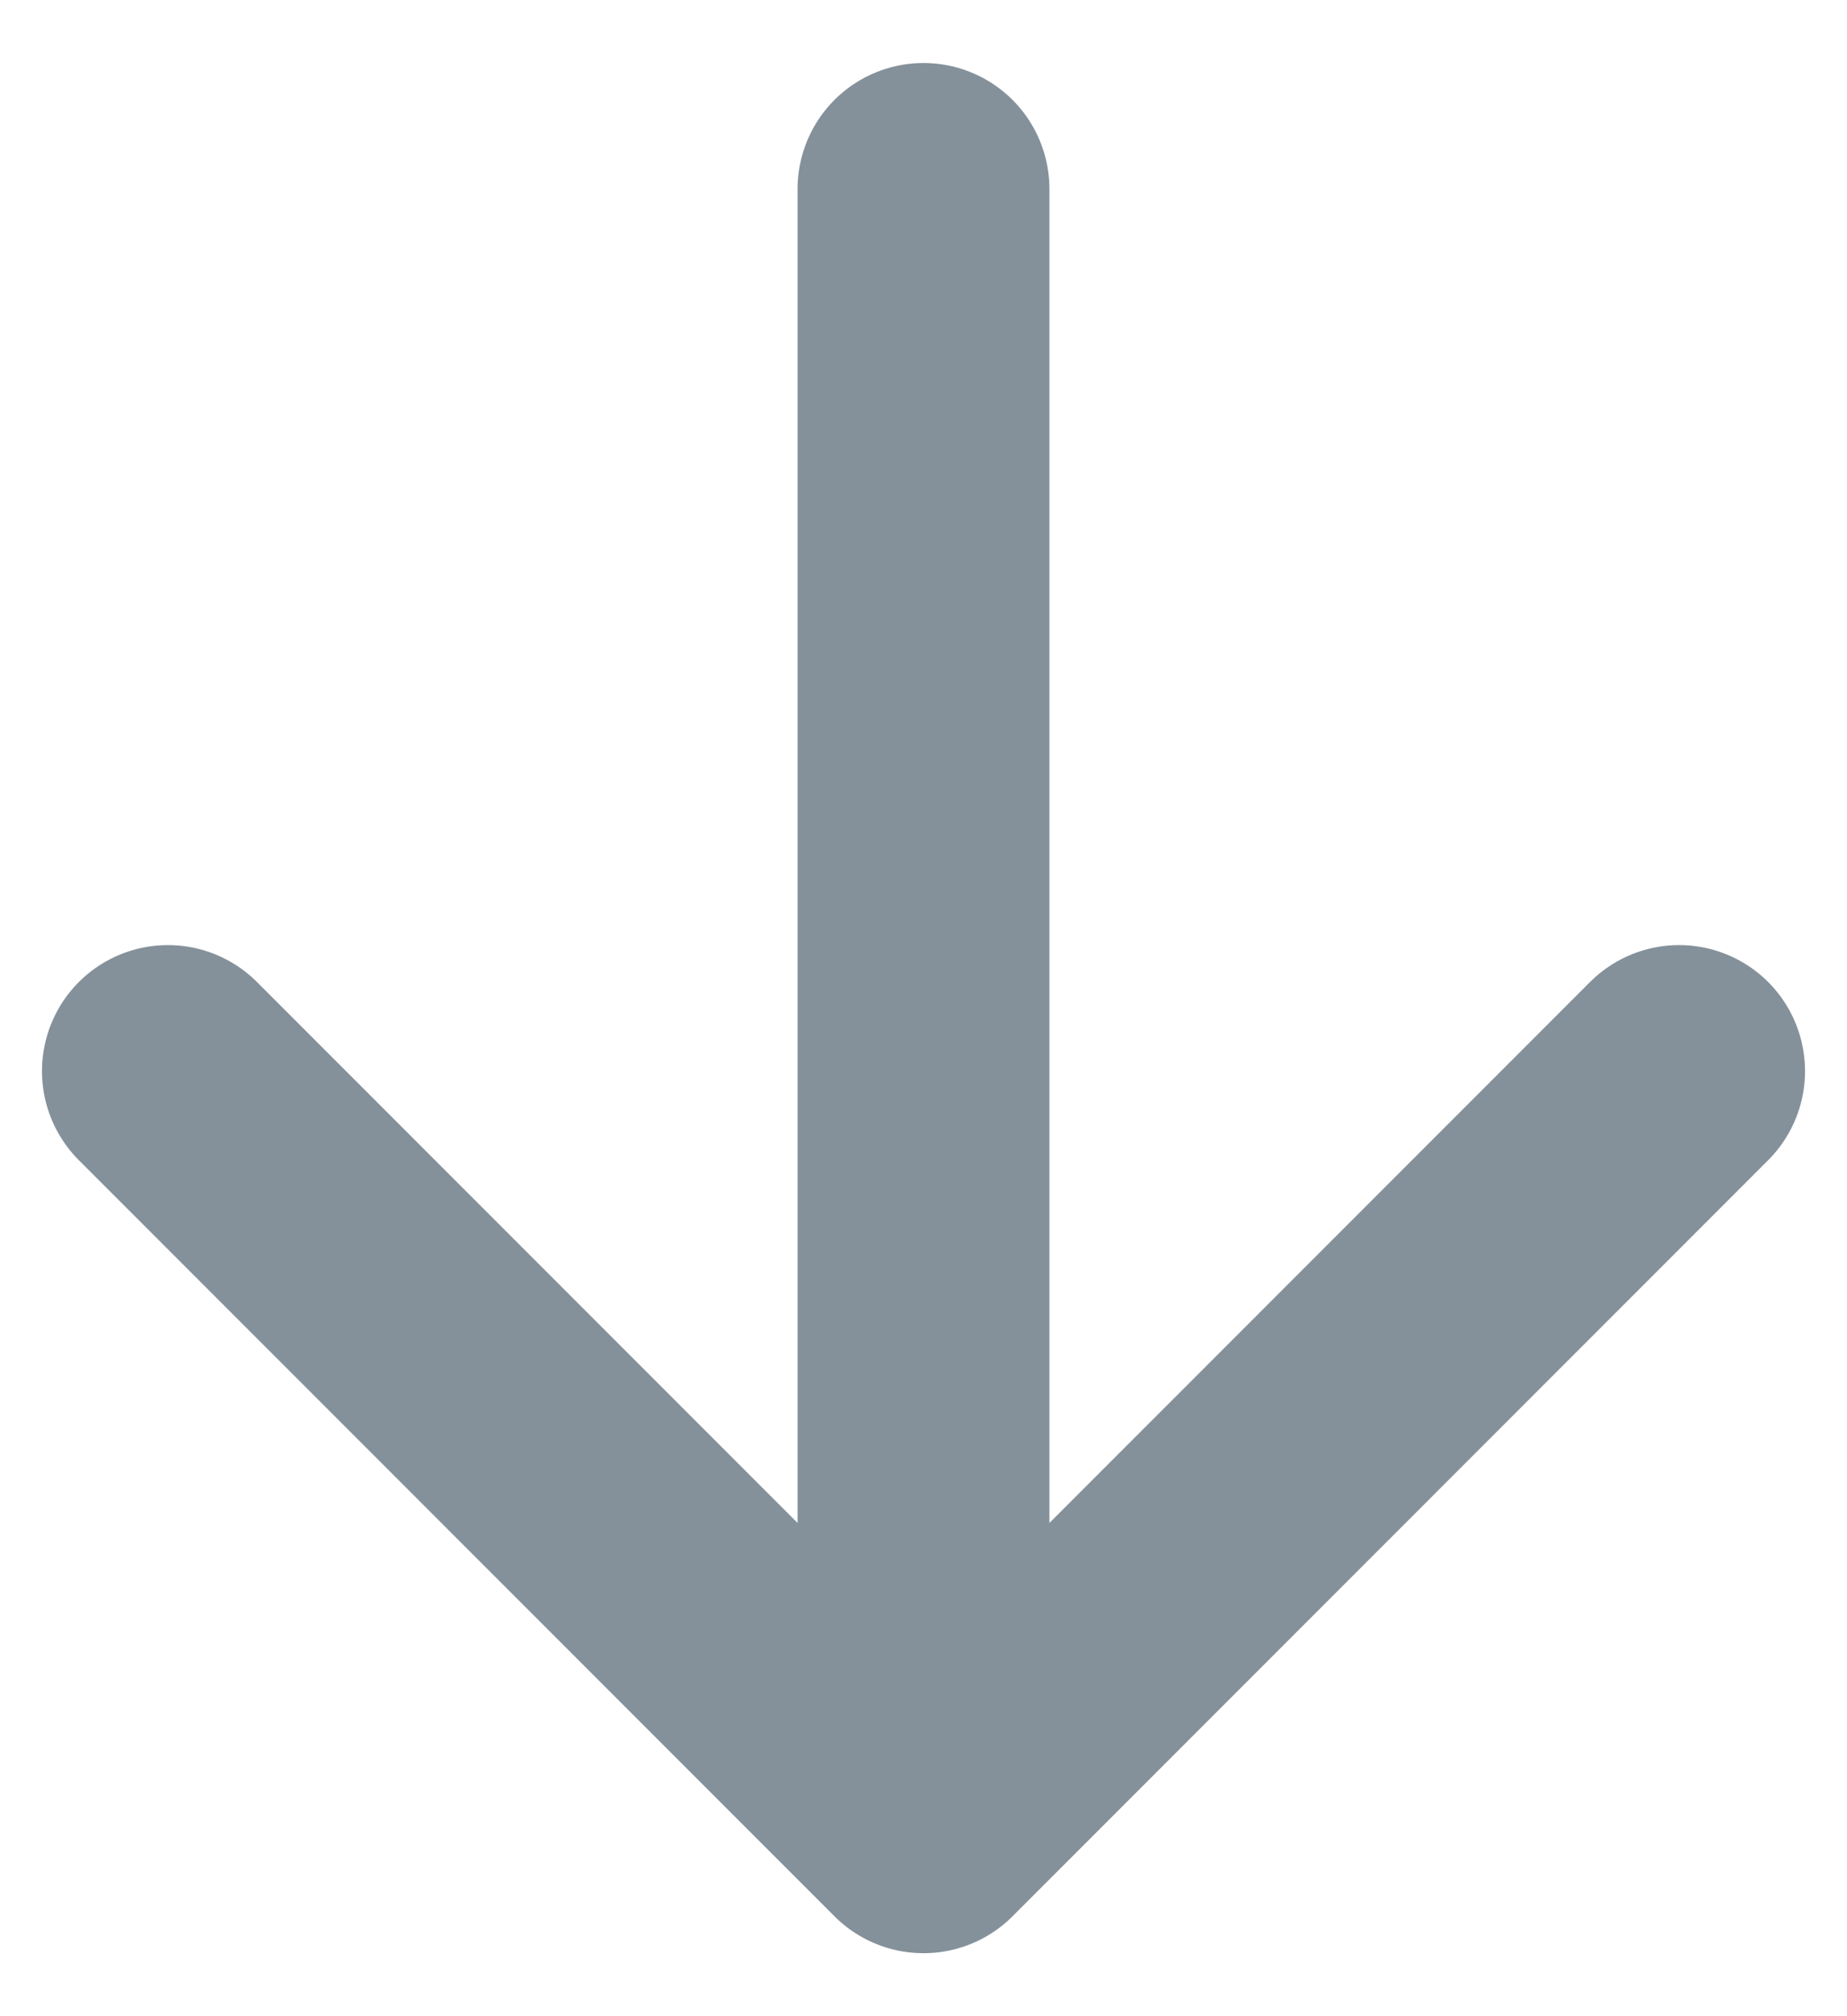
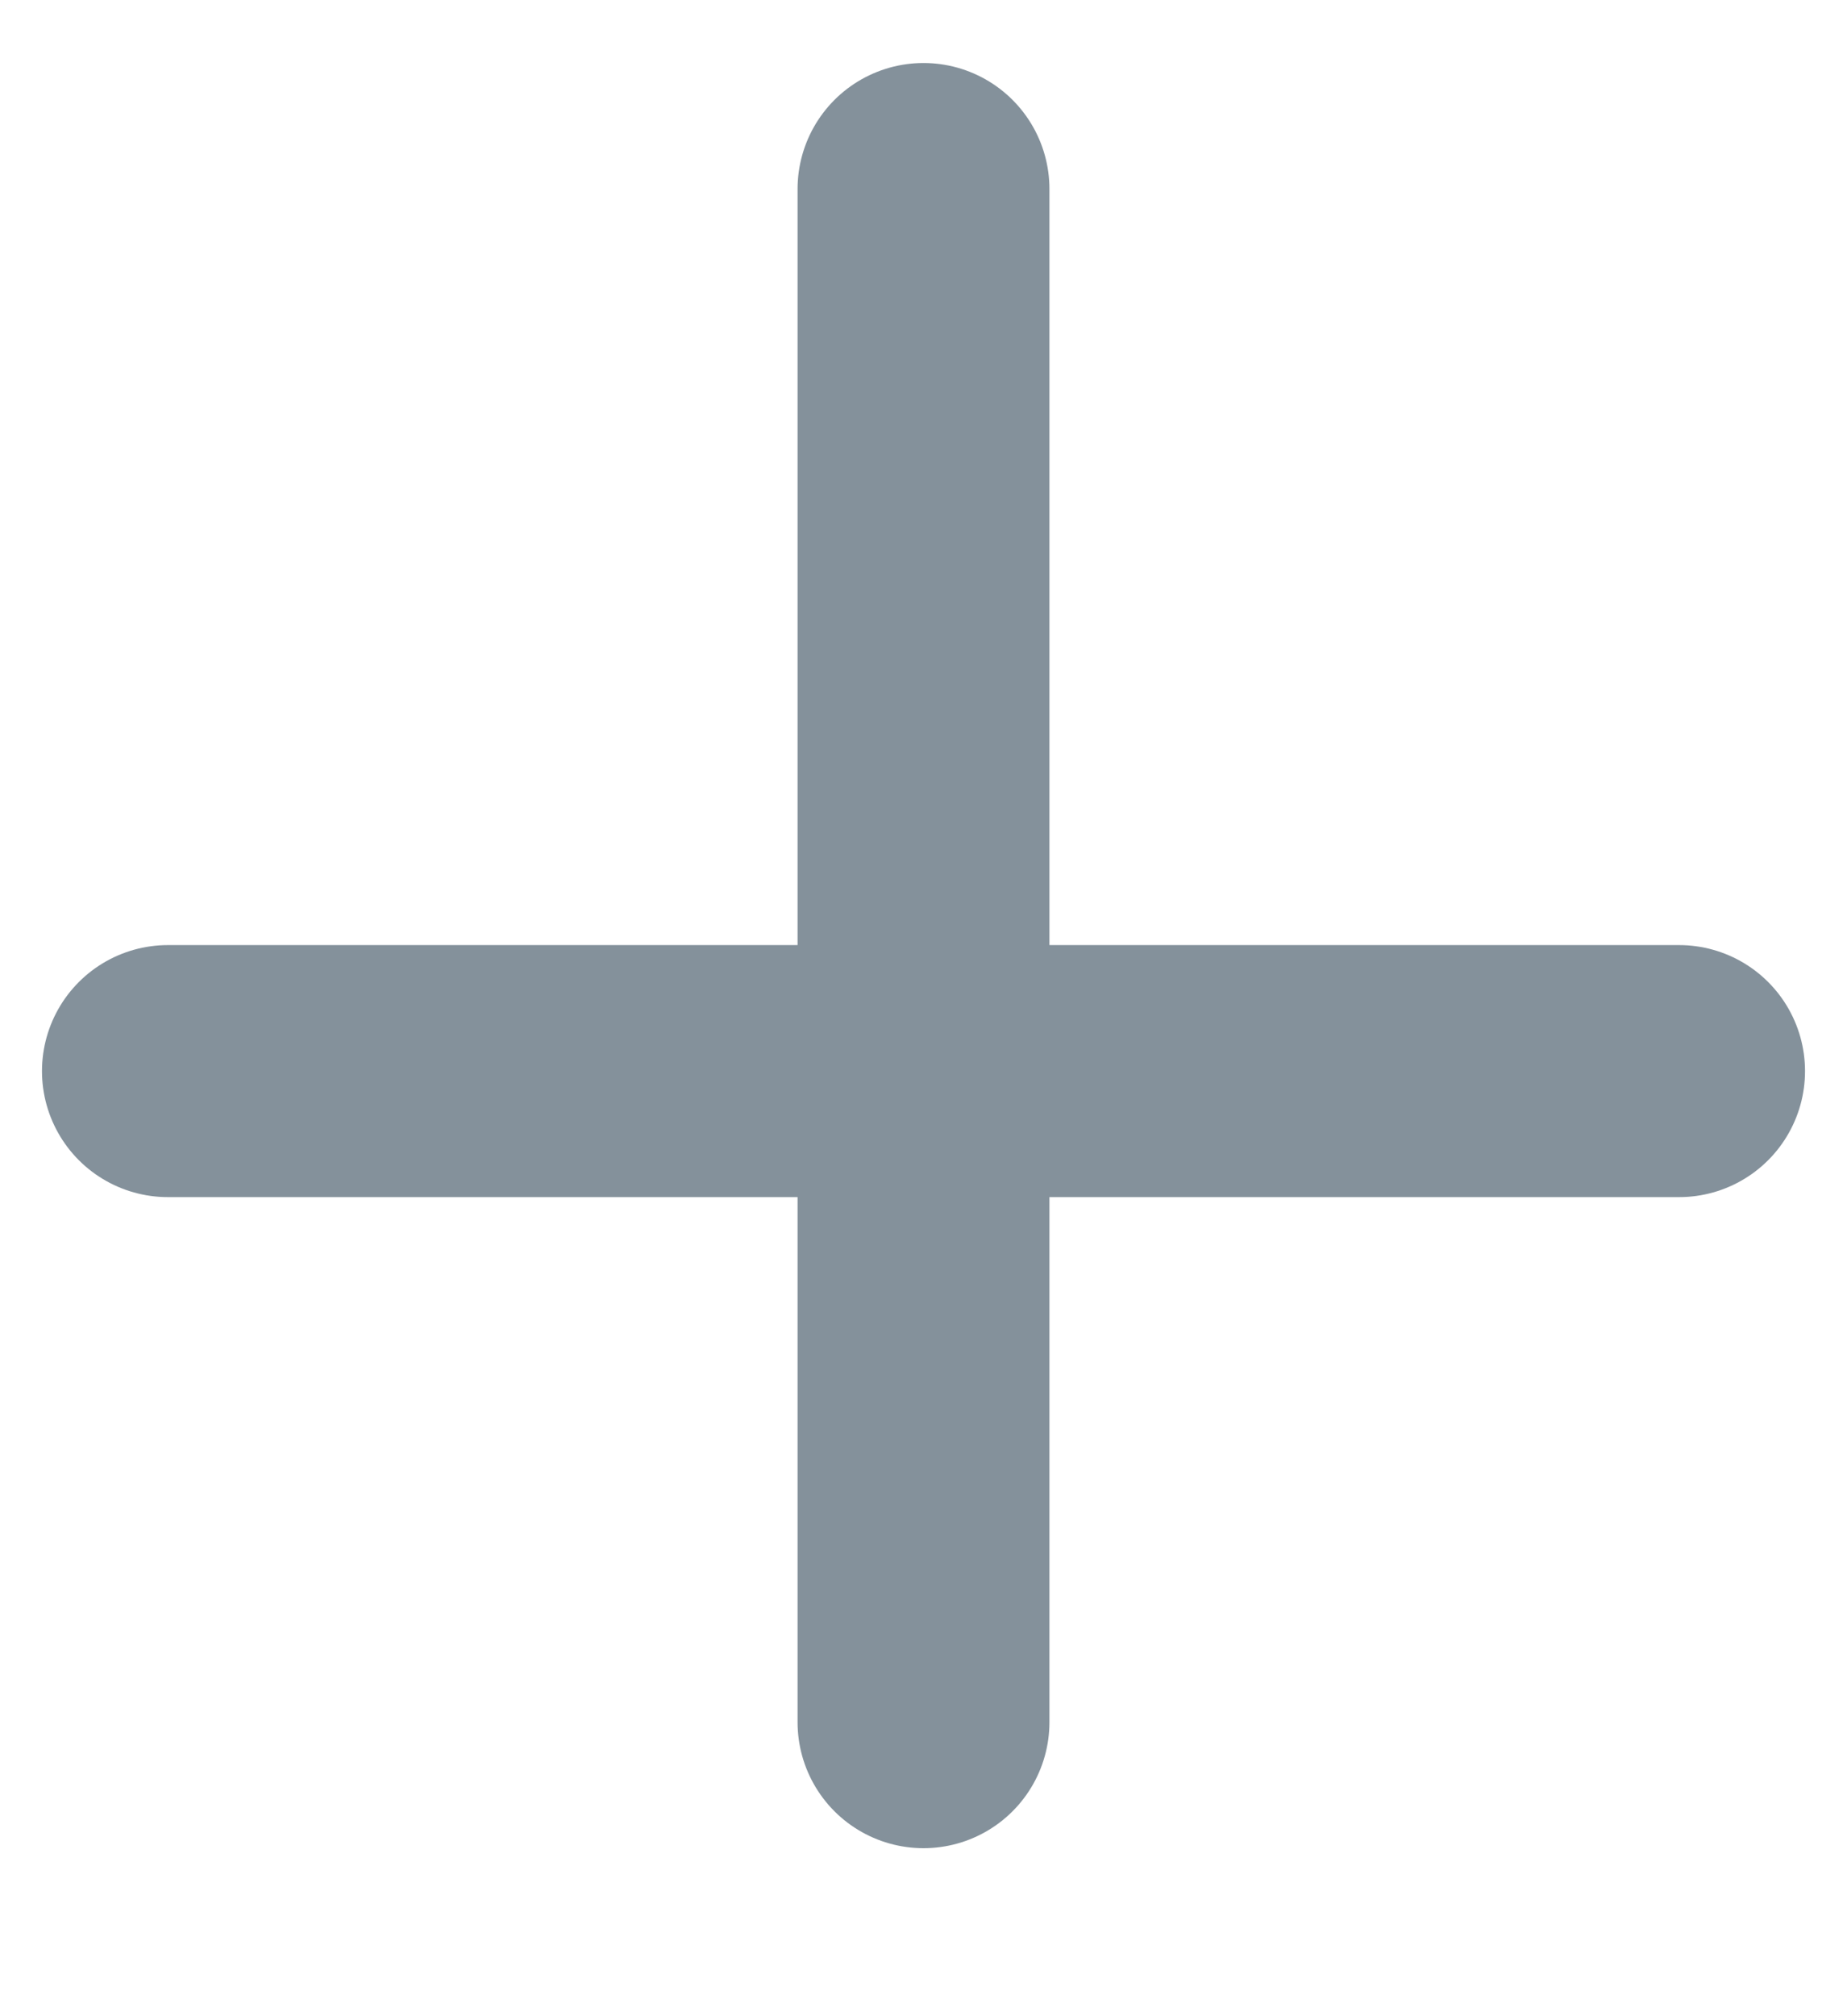
<svg xmlns="http://www.w3.org/2000/svg" width="11" height="12" viewBox="0 0 11 12" fill="none">
-   <path d="M10 6.375L5.5 10.875L1 6.375M5.5 10.25V1.125" stroke="#0A2538" stroke-opacity="0.5" stroke-width="1.5" stroke-linecap="round" stroke-linejoin="round" />
+   <path d="M10 6.375L1 6.375M5.5 10.25V1.125" stroke="#0A2538" stroke-opacity="0.5" stroke-width="1.5" stroke-linecap="round" stroke-linejoin="round" />
</svg>